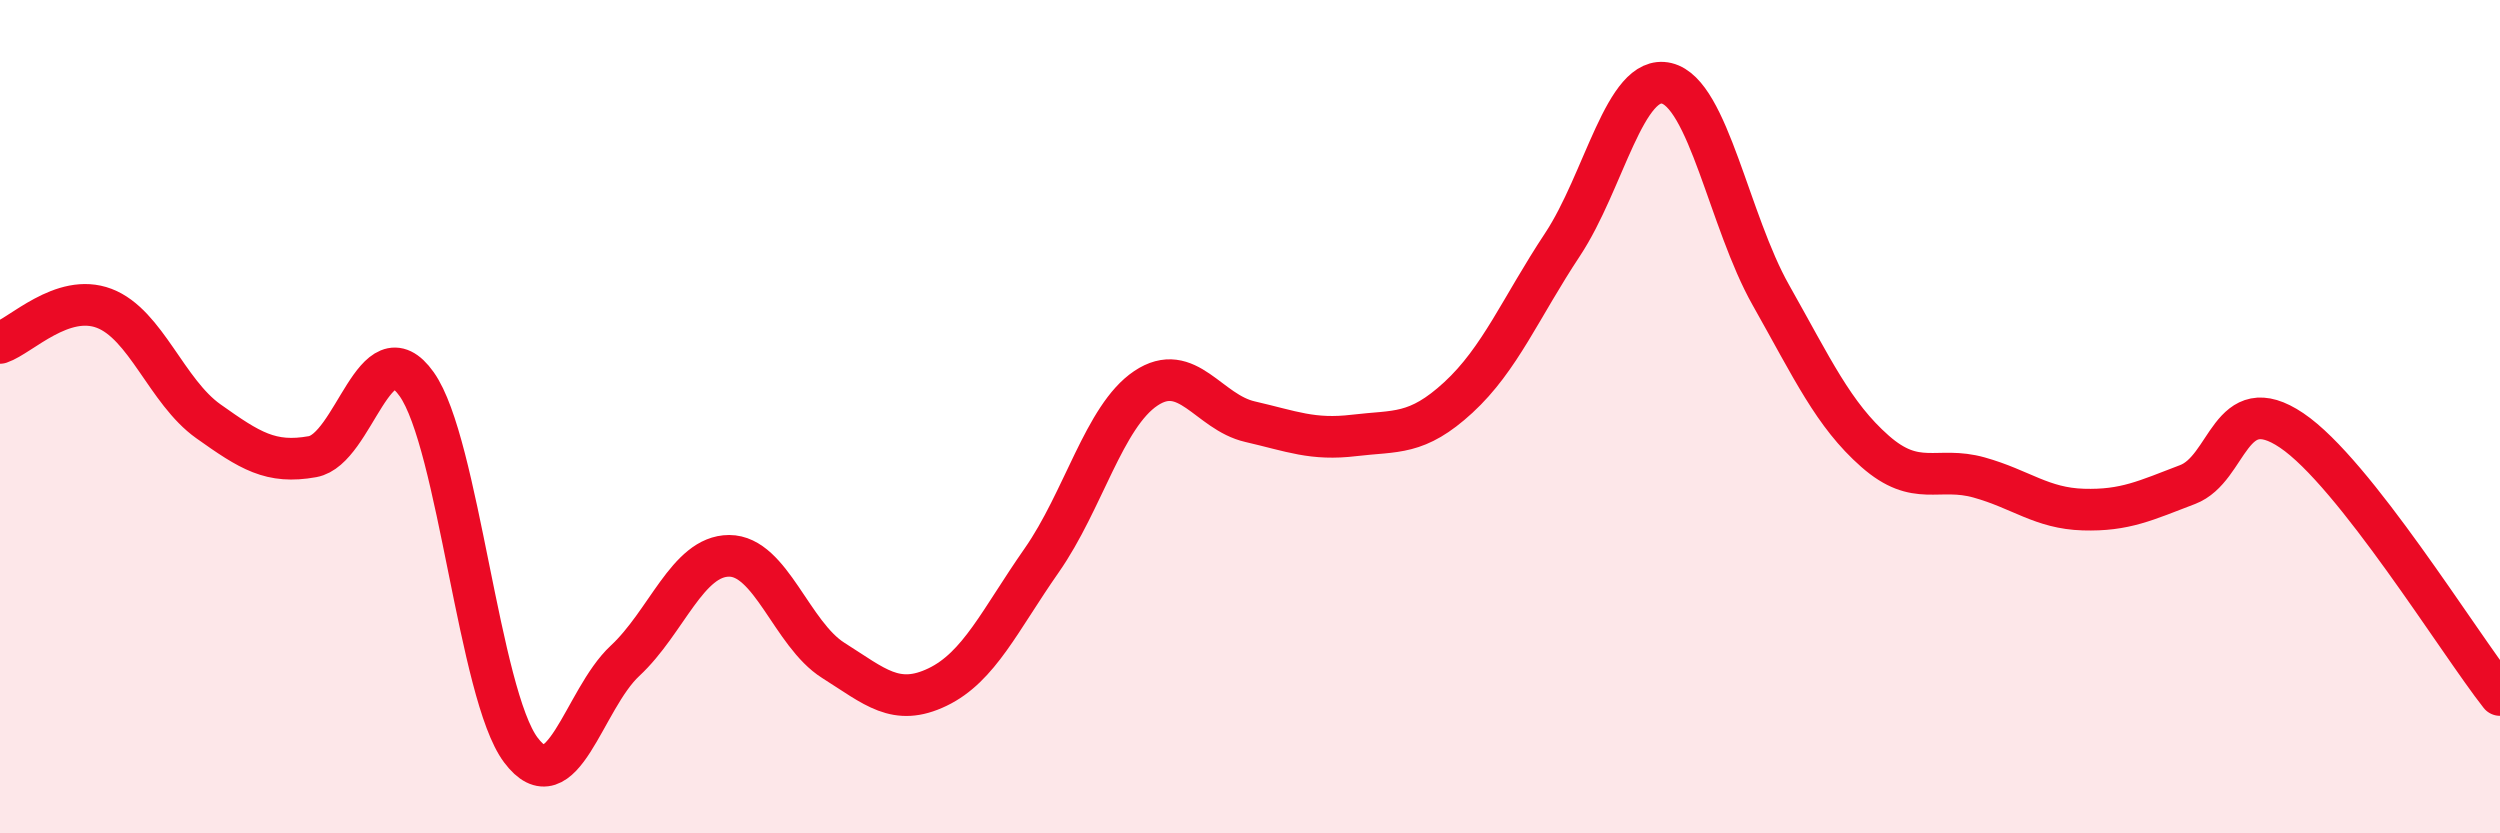
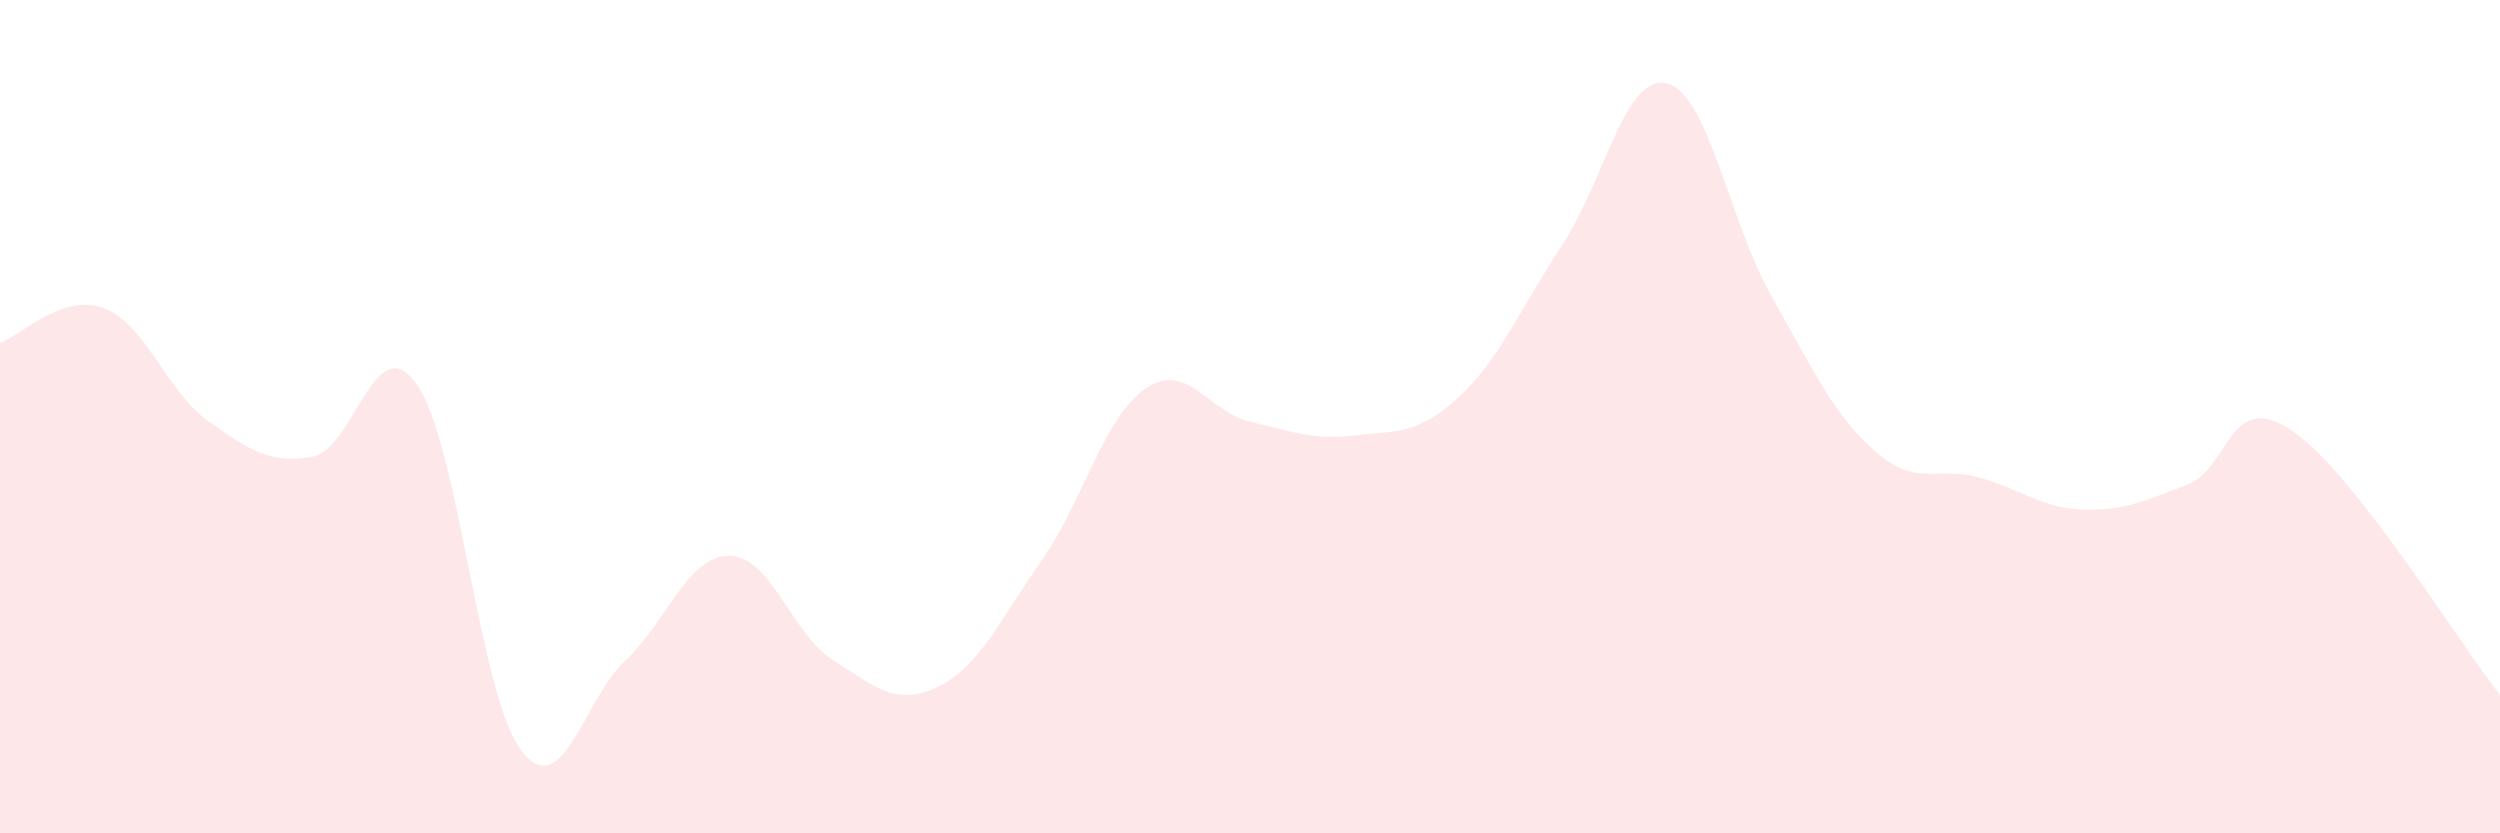
<svg xmlns="http://www.w3.org/2000/svg" width="60" height="20" viewBox="0 0 60 20">
  <path d="M 0,8.23 C 0.5,8.06 1.5,7.02 2.5,7.4 C 3.5,7.78 4,9.4 5,10.11 C 6,10.82 6.5,11.14 7.5,10.96 C 8.5,10.78 9,7.81 10,9.22 C 11,10.63 11.5,16.67 12.5,18 C 13.5,19.33 14,16.79 15,15.86 C 16,14.93 16.5,13.34 17.5,13.34 C 18.5,13.34 19,15.22 20,15.85 C 21,16.48 21.5,16.97 22.5,16.49 C 23.5,16.01 24,14.88 25,13.45 C 26,12.02 26.5,9.99 27.5,9.32 C 28.5,8.65 29,9.89 30,10.12 C 31,10.35 31.5,10.57 32.5,10.45 C 33.5,10.33 34,10.46 35,9.54 C 36,8.62 36.5,7.38 37.5,5.87 C 38.5,4.36 39,1.76 40,2 C 41,2.24 41.5,5.31 42.5,7.08 C 43.5,8.85 44,9.95 45,10.83 C 46,11.71 46.5,11.18 47.5,11.46 C 48.5,11.74 49,12.2 50,12.23 C 51,12.26 51.5,12.01 52.5,11.63 C 53.5,11.25 53.5,9.32 55,10.33 C 56.5,11.34 59,15.41 60,16.68L60 20L0 20Z" fill="#EB0A25" opacity="0.1" stroke-linecap="round" stroke-linejoin="round" />
-   <path d="M 0,8.23 C 0.5,8.06 1.5,7.02 2.5,7.4 C 3.5,7.78 4,9.4 5,10.11 C 6,10.82 6.5,11.14 7.5,10.96 C 8.5,10.78 9,7.81 10,9.22 C 11,10.63 11.5,16.67 12.5,18 C 13.5,19.33 14,16.79 15,15.86 C 16,14.93 16.5,13.34 17.5,13.34 C 18.5,13.34 19,15.22 20,15.85 C 21,16.48 21.5,16.97 22.5,16.49 C 23.5,16.01 24,14.88 25,13.45 C 26,12.02 26.5,9.99 27.5,9.32 C 28.5,8.65 29,9.89 30,10.12 C 31,10.35 31.5,10.57 32.5,10.45 C 33.5,10.33 34,10.46 35,9.54 C 36,8.62 36.5,7.38 37.5,5.87 C 38.5,4.36 39,1.76 40,2 C 41,2.24 41.5,5.31 42.5,7.08 C 43.5,8.85 44,9.95 45,10.83 C 46,11.71 46.5,11.18 47.5,11.46 C 48.5,11.74 49,12.2 50,12.23 C 51,12.26 51.5,12.01 52.5,11.63 C 53.5,11.25 53.5,9.32 55,10.33 C 56.5,11.34 59,15.41 60,16.68" stroke="#EB0A25" stroke-width="1" fill="none" stroke-linecap="round" stroke-linejoin="round" />
</svg>